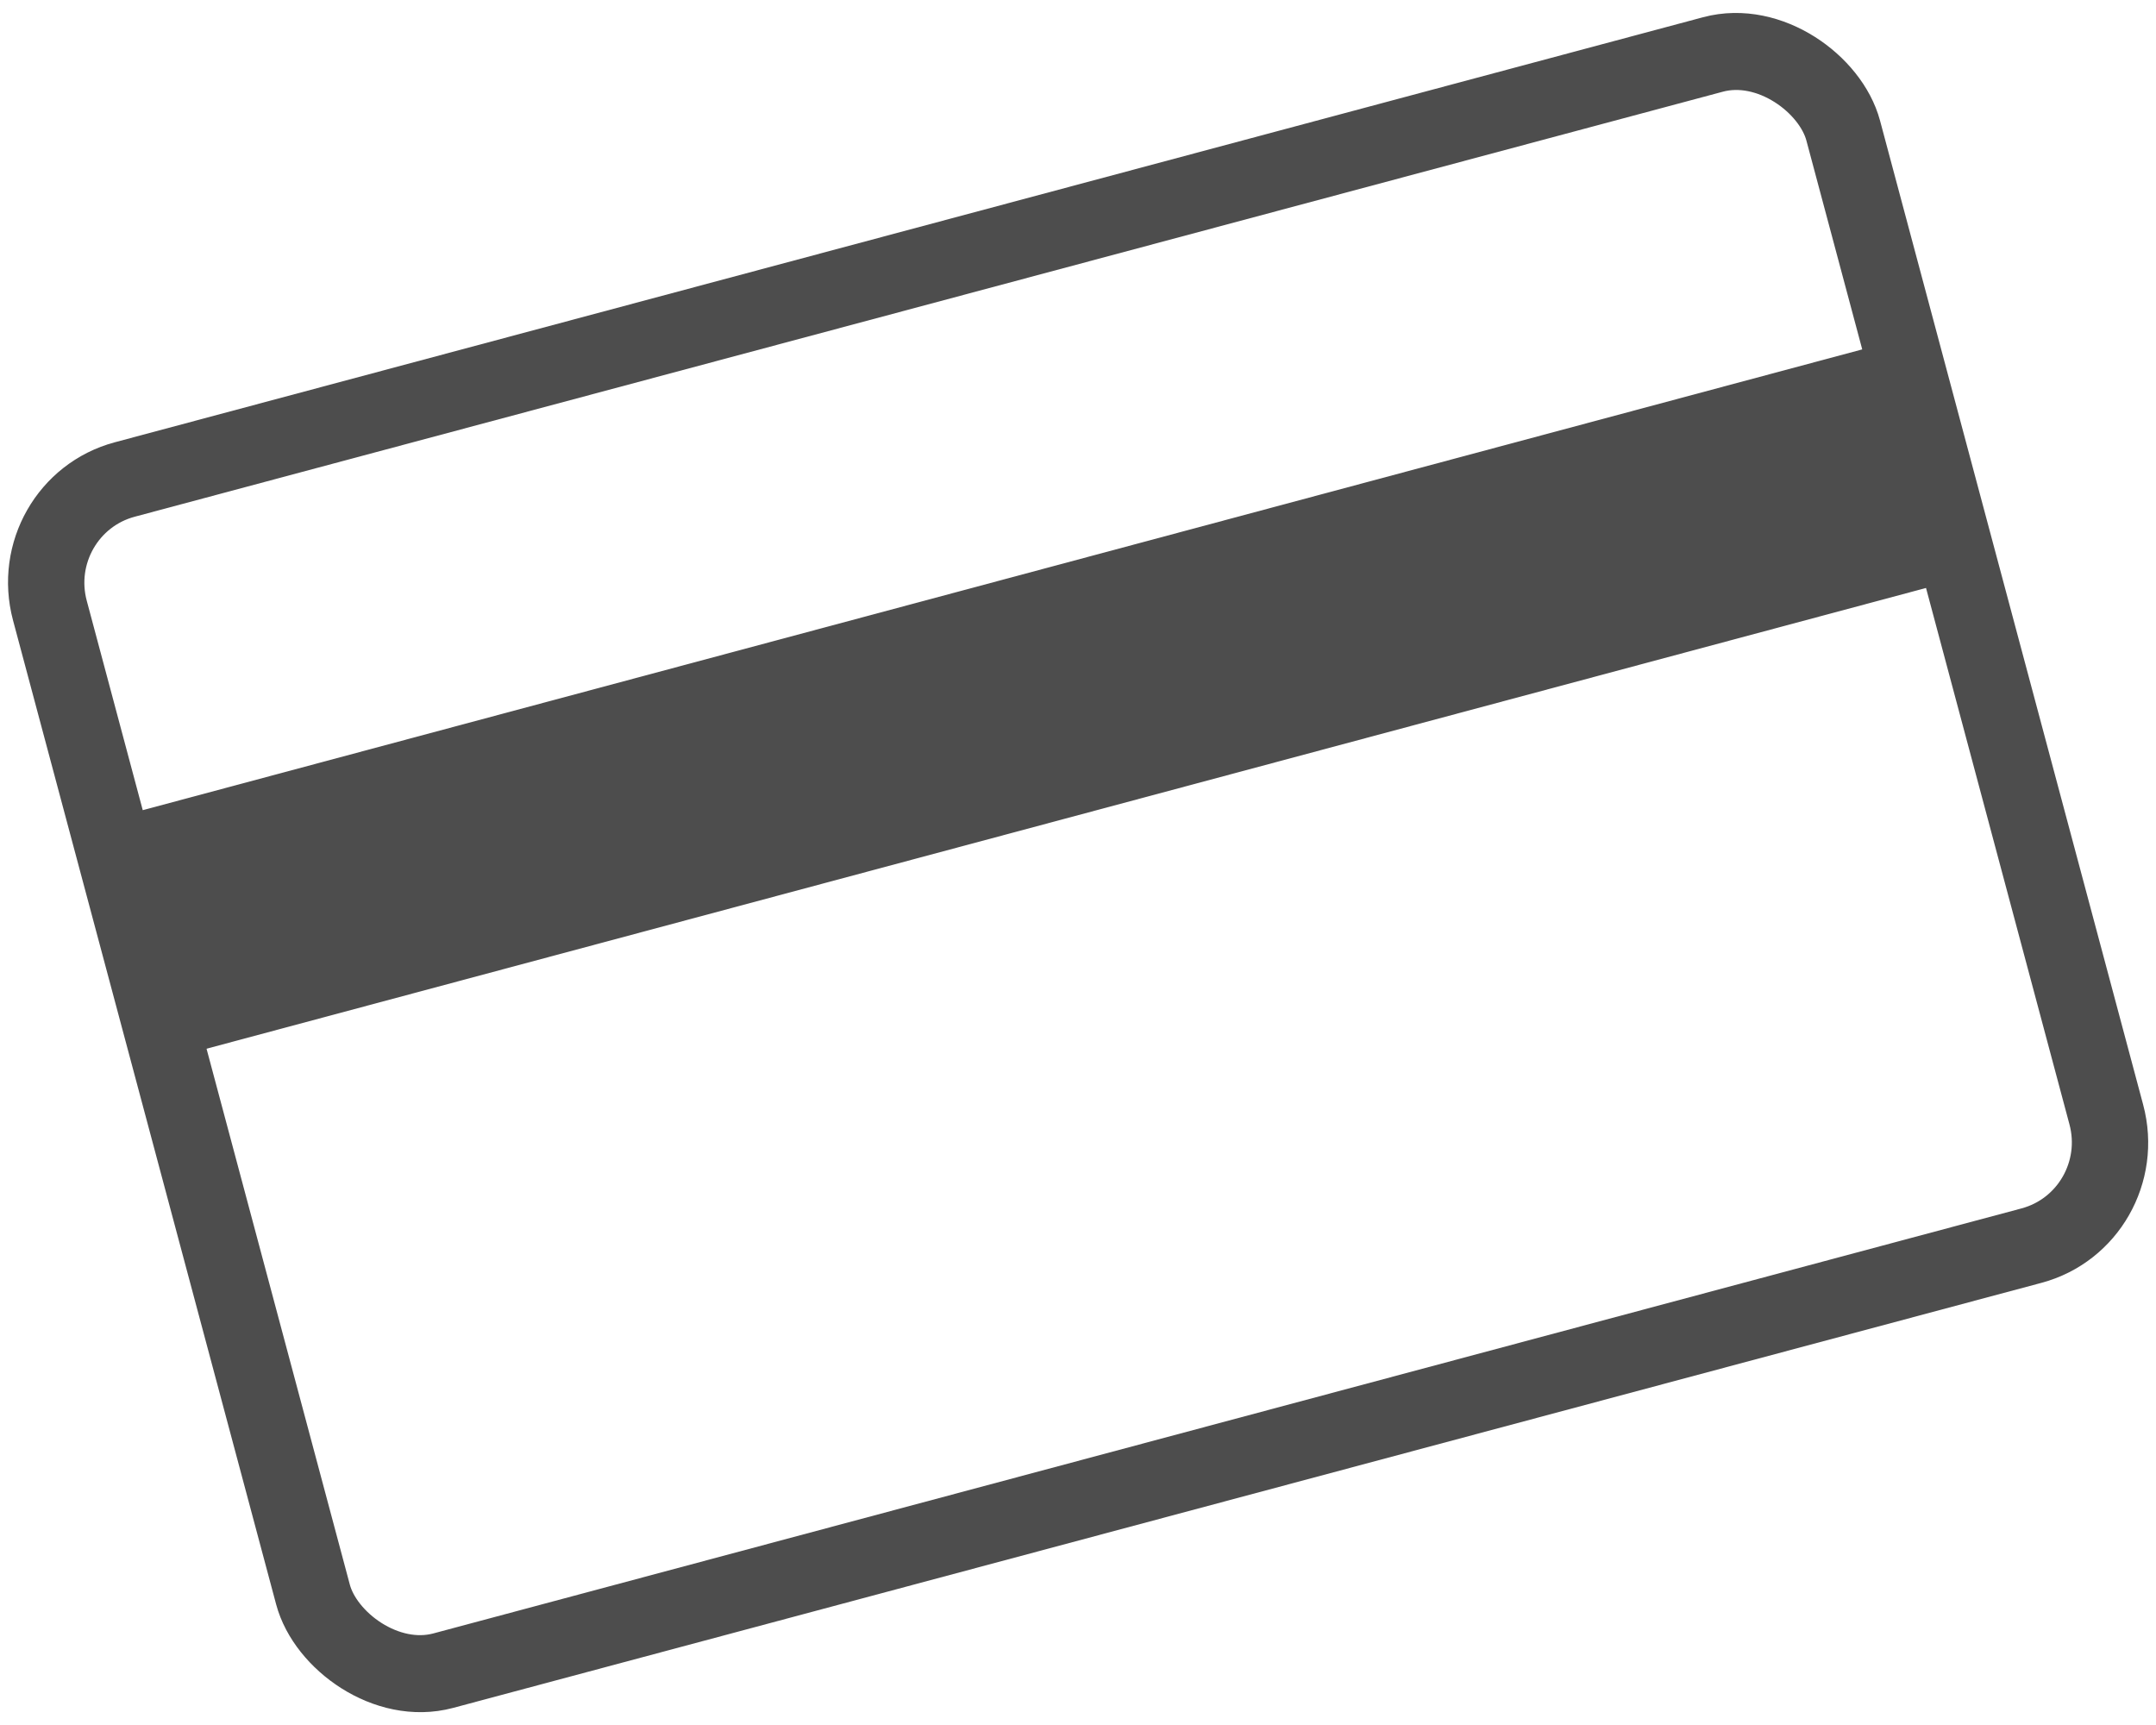
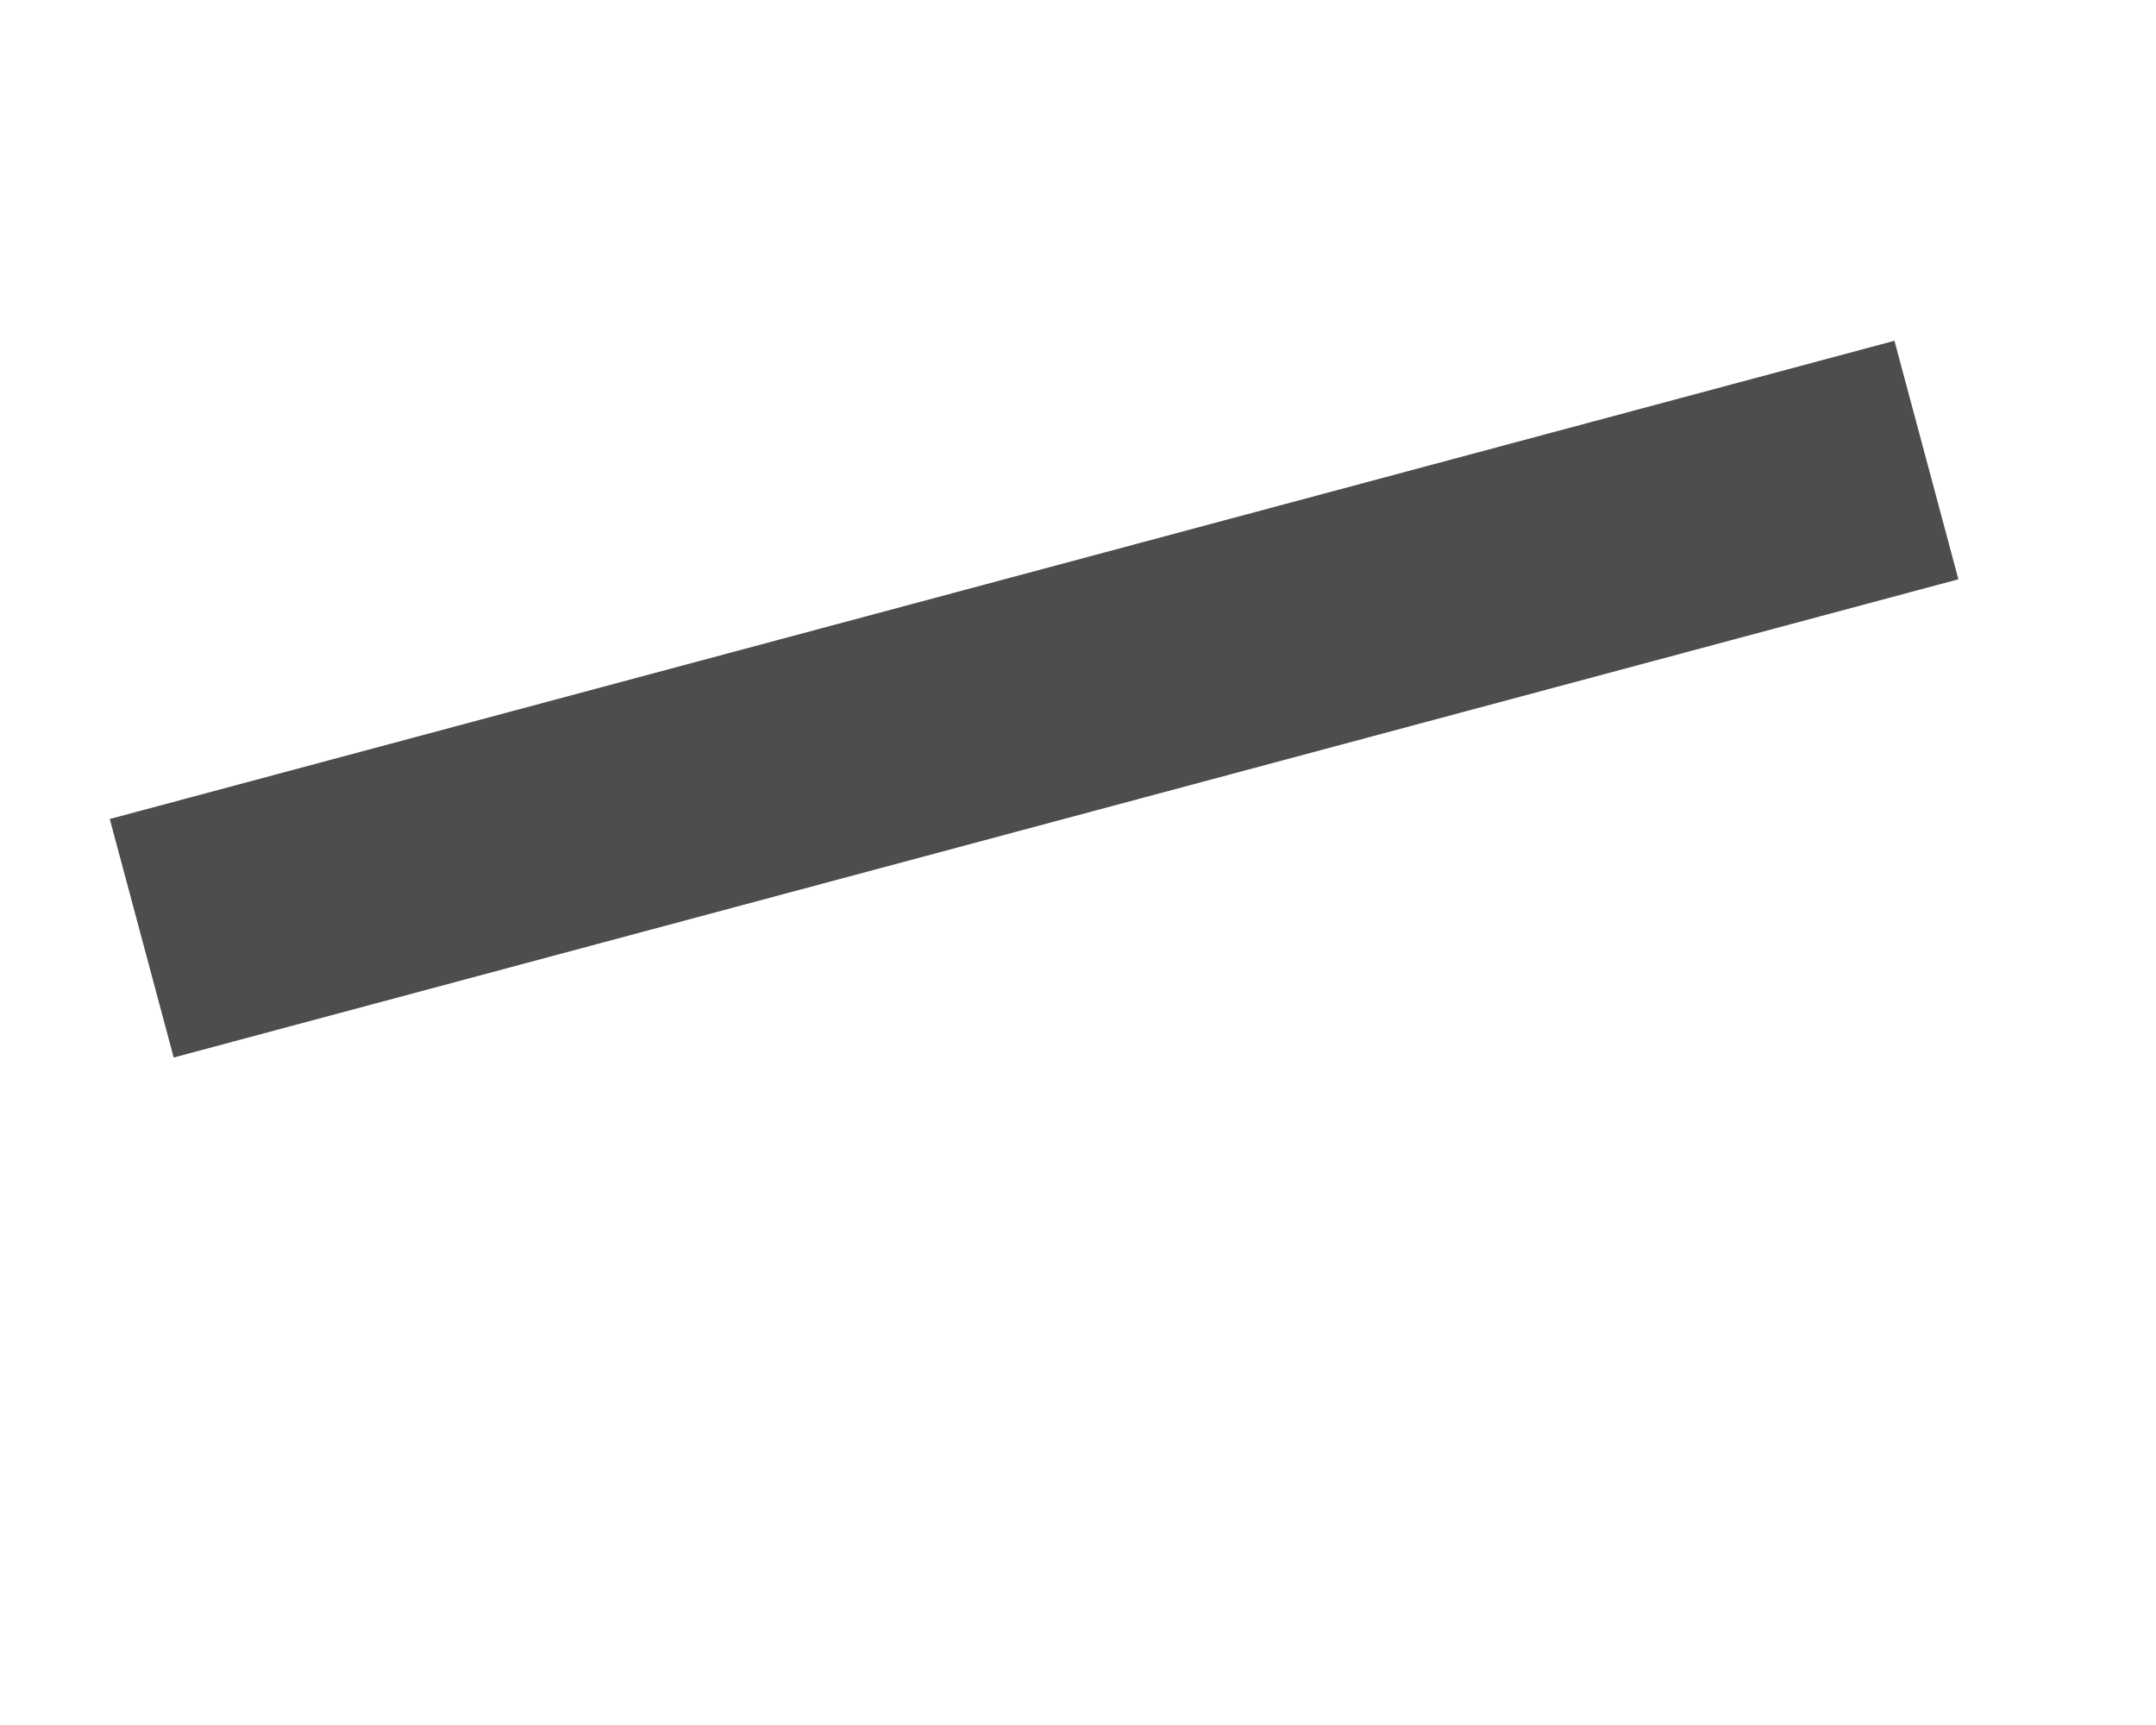
<svg xmlns="http://www.w3.org/2000/svg" xml:space="preserve" width="70px" height="56px" version="1.1" style="shape-rendering:geometricPrecision; text-rendering:geometricPrecision; image-rendering:optimizeQuality; fill-rule:evenodd; clip-rule:evenodd" viewBox="0 0 711475 566253">
  <defs>
    <style type="text/css">
   
    .str0 {stroke:#4D4D4D;stroke-width:30553}
    .fil0 {fill:none}
    .fil1 {fill:#4D4D4D}
   
  </style>
  </defs>
  <g id="Vrstva_x0020_1">
    <g id="_481489648">
-       <rect class="fil0 str0" transform="matrix(0.796 -0.213 0.215 0.804 7323.9 165809)" width="743460" height="488848" rx="42510" ry="42510" />
      <rect class="fil1" transform="matrix(0.948 -0.254 0.259 0.966 36221.2 268773)" width="621248" height="81471" />
    </g>
  </g>
</svg>